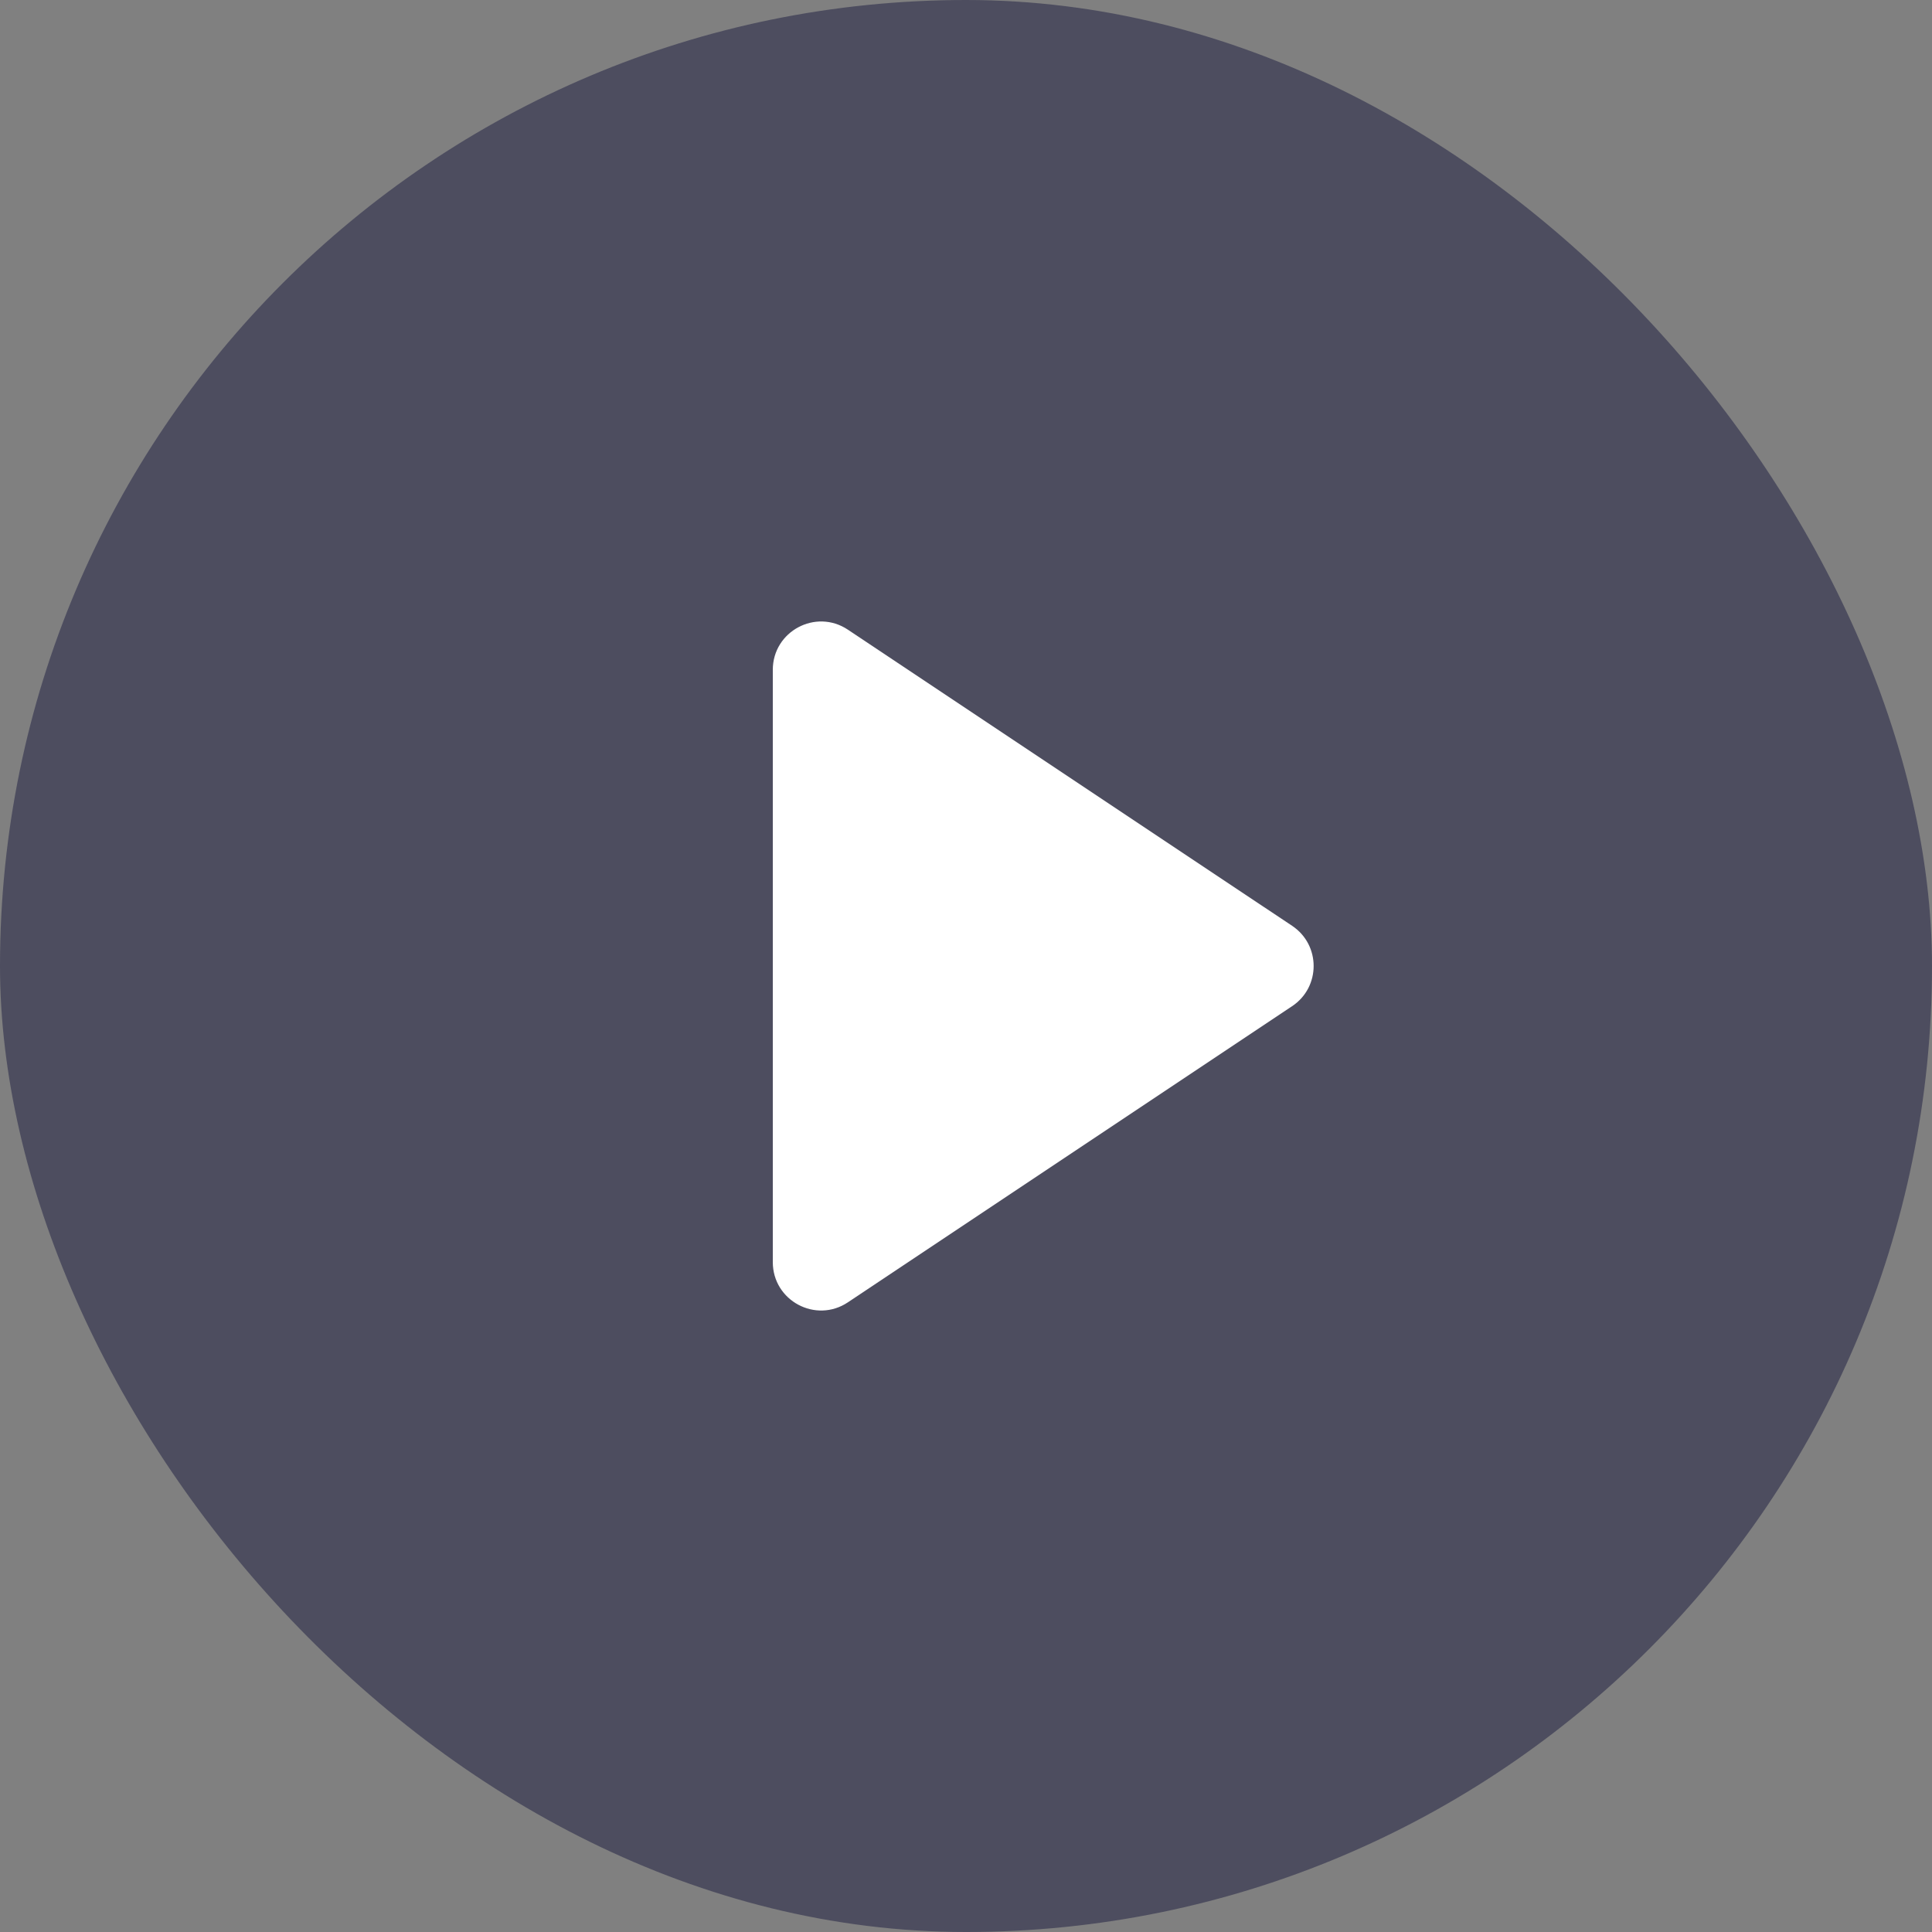
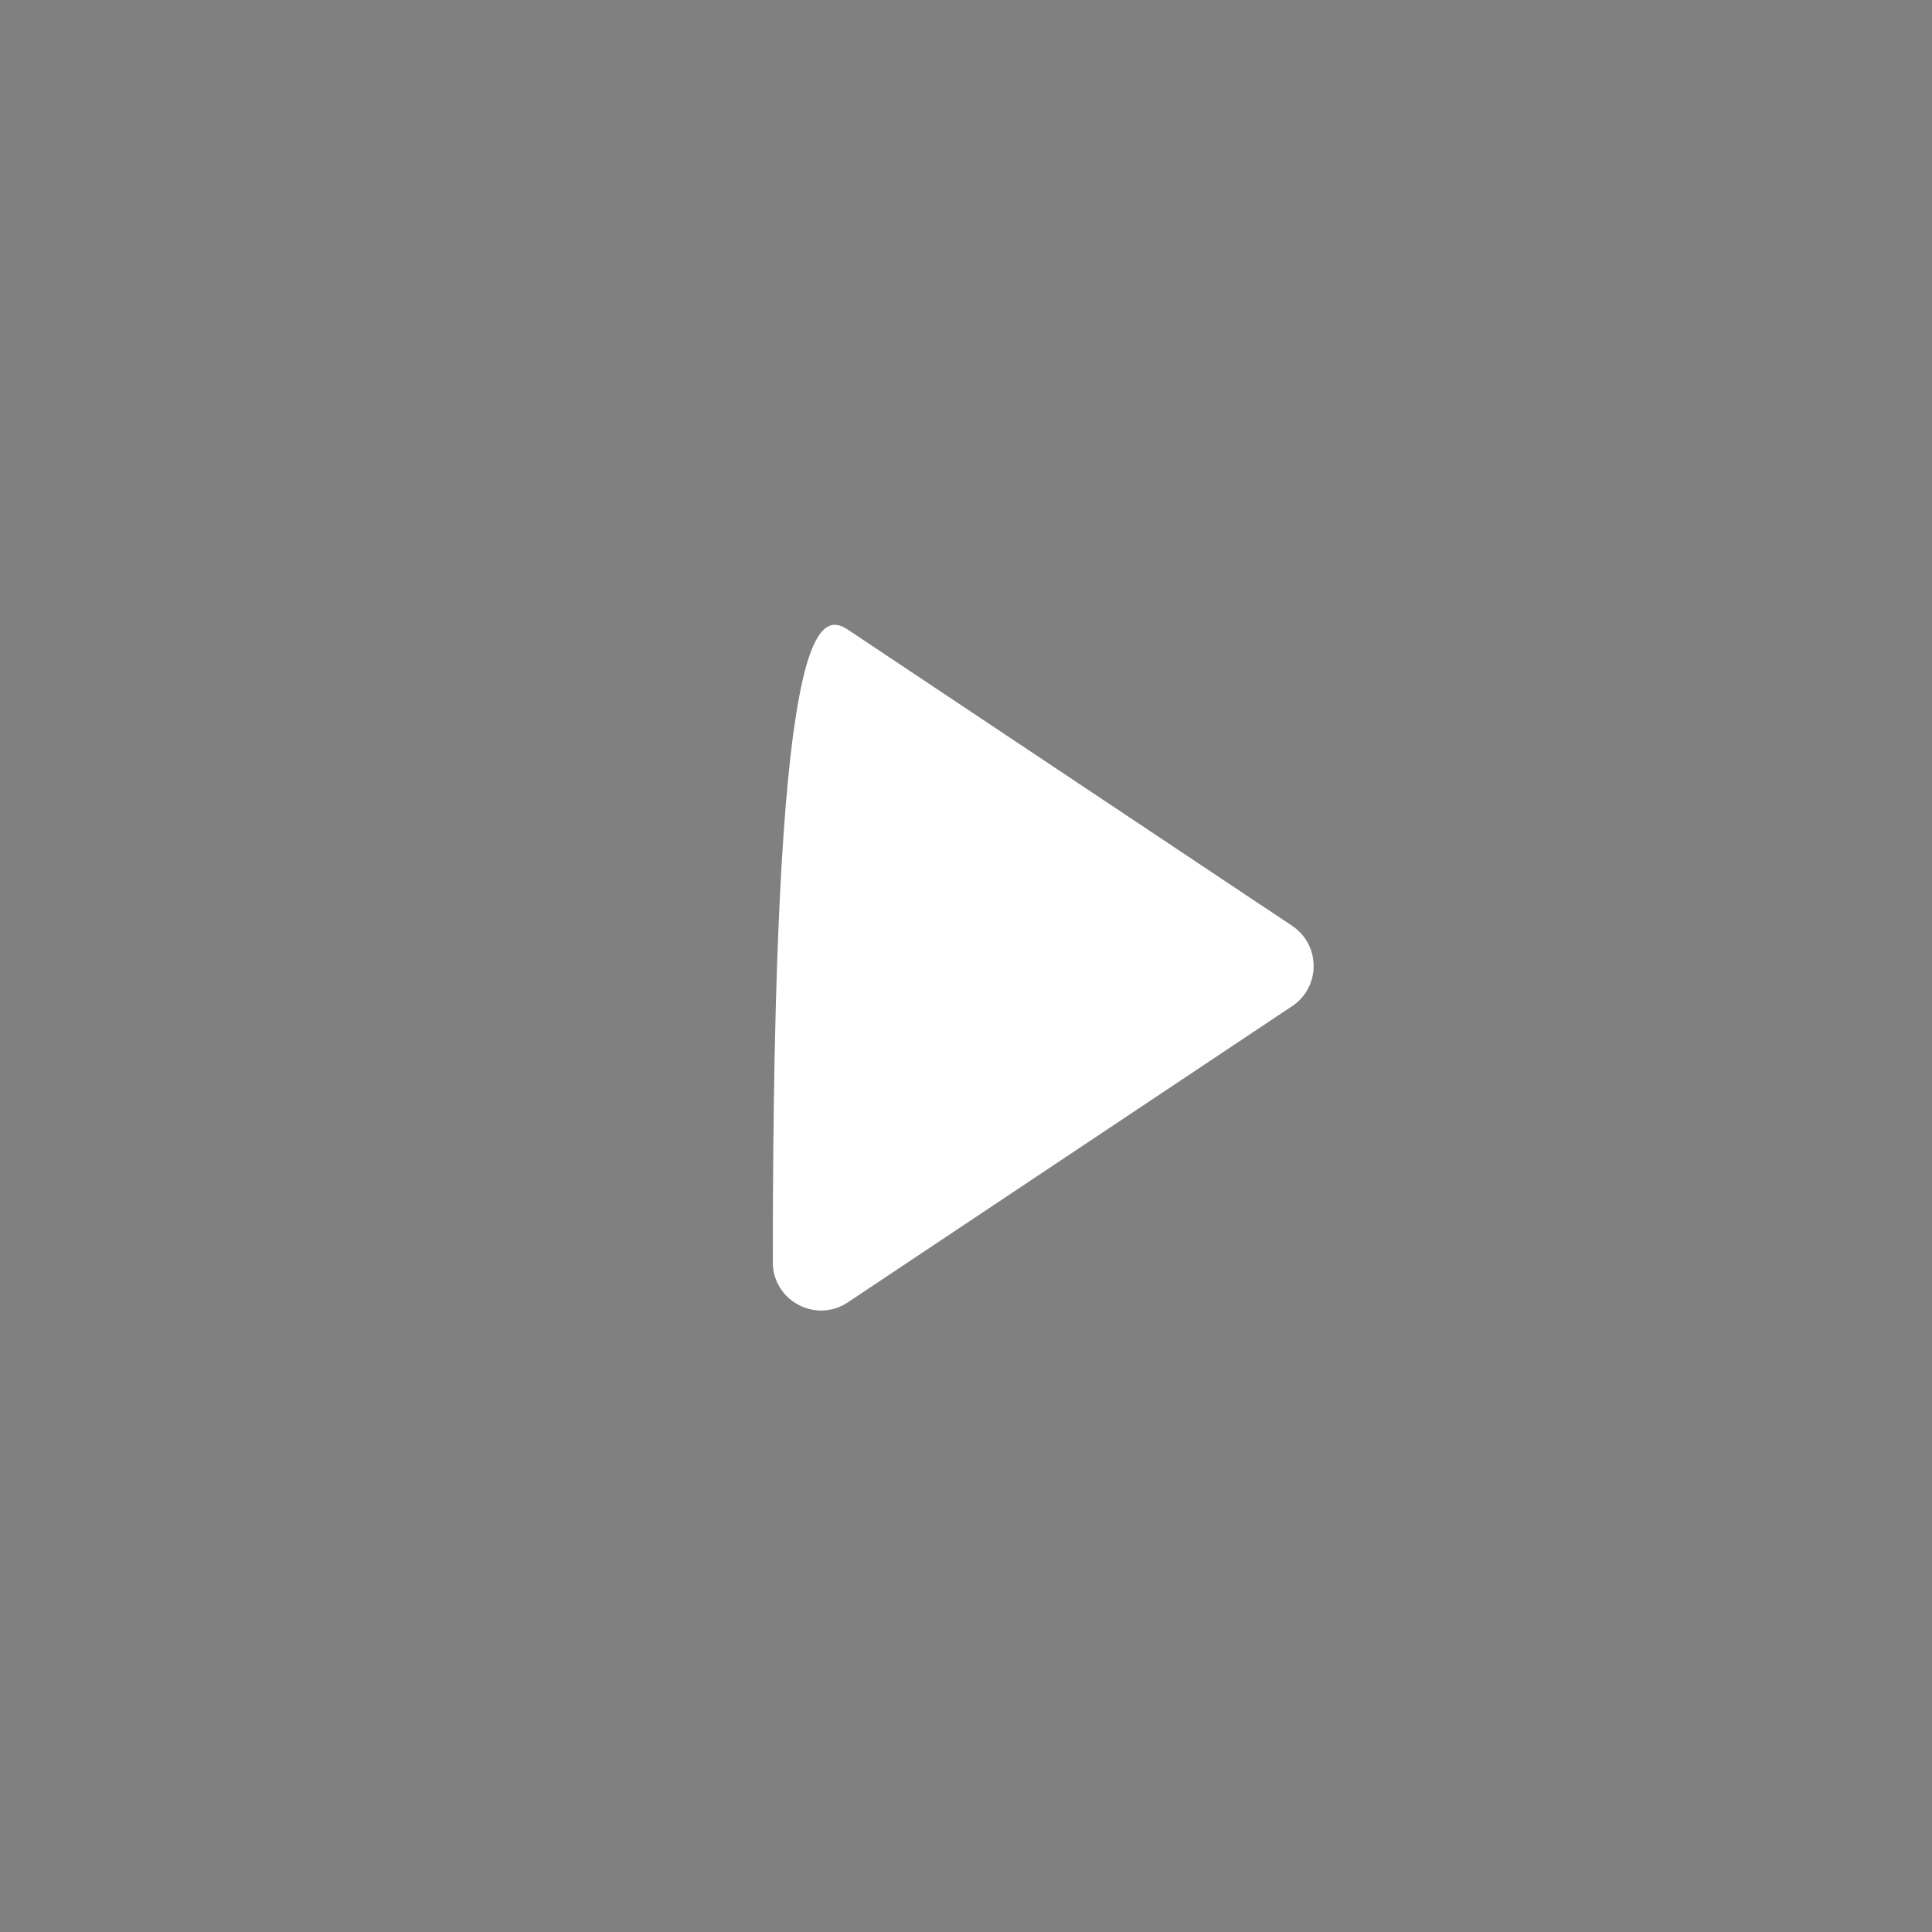
<svg xmlns="http://www.w3.org/2000/svg" width="40" height="40" viewBox="0 0 40 40" fill="none">
  <rect x="0" y="0" width="40" height="40" fill="#808080" stroke="none" />
-   <rect width="40" height="40" rx="20" fill="#4D4D5F" />
-   <path d="M26.752 19.168C27.346 19.564 27.346 20.436 26.752 20.832L17.555 26.963C16.89 27.407 16 26.93 16 26.131V13.868C16 13.07 16.89 12.593 17.555 13.037L26.752 19.168Z" fill="white" />
+   <path d="M26.752 19.168C27.346 19.564 27.346 20.436 26.752 20.832L17.555 26.963C16.89 27.407 16 26.93 16 26.131C16 13.07 16.89 12.593 17.555 13.037L26.752 19.168Z" fill="white" />
</svg>